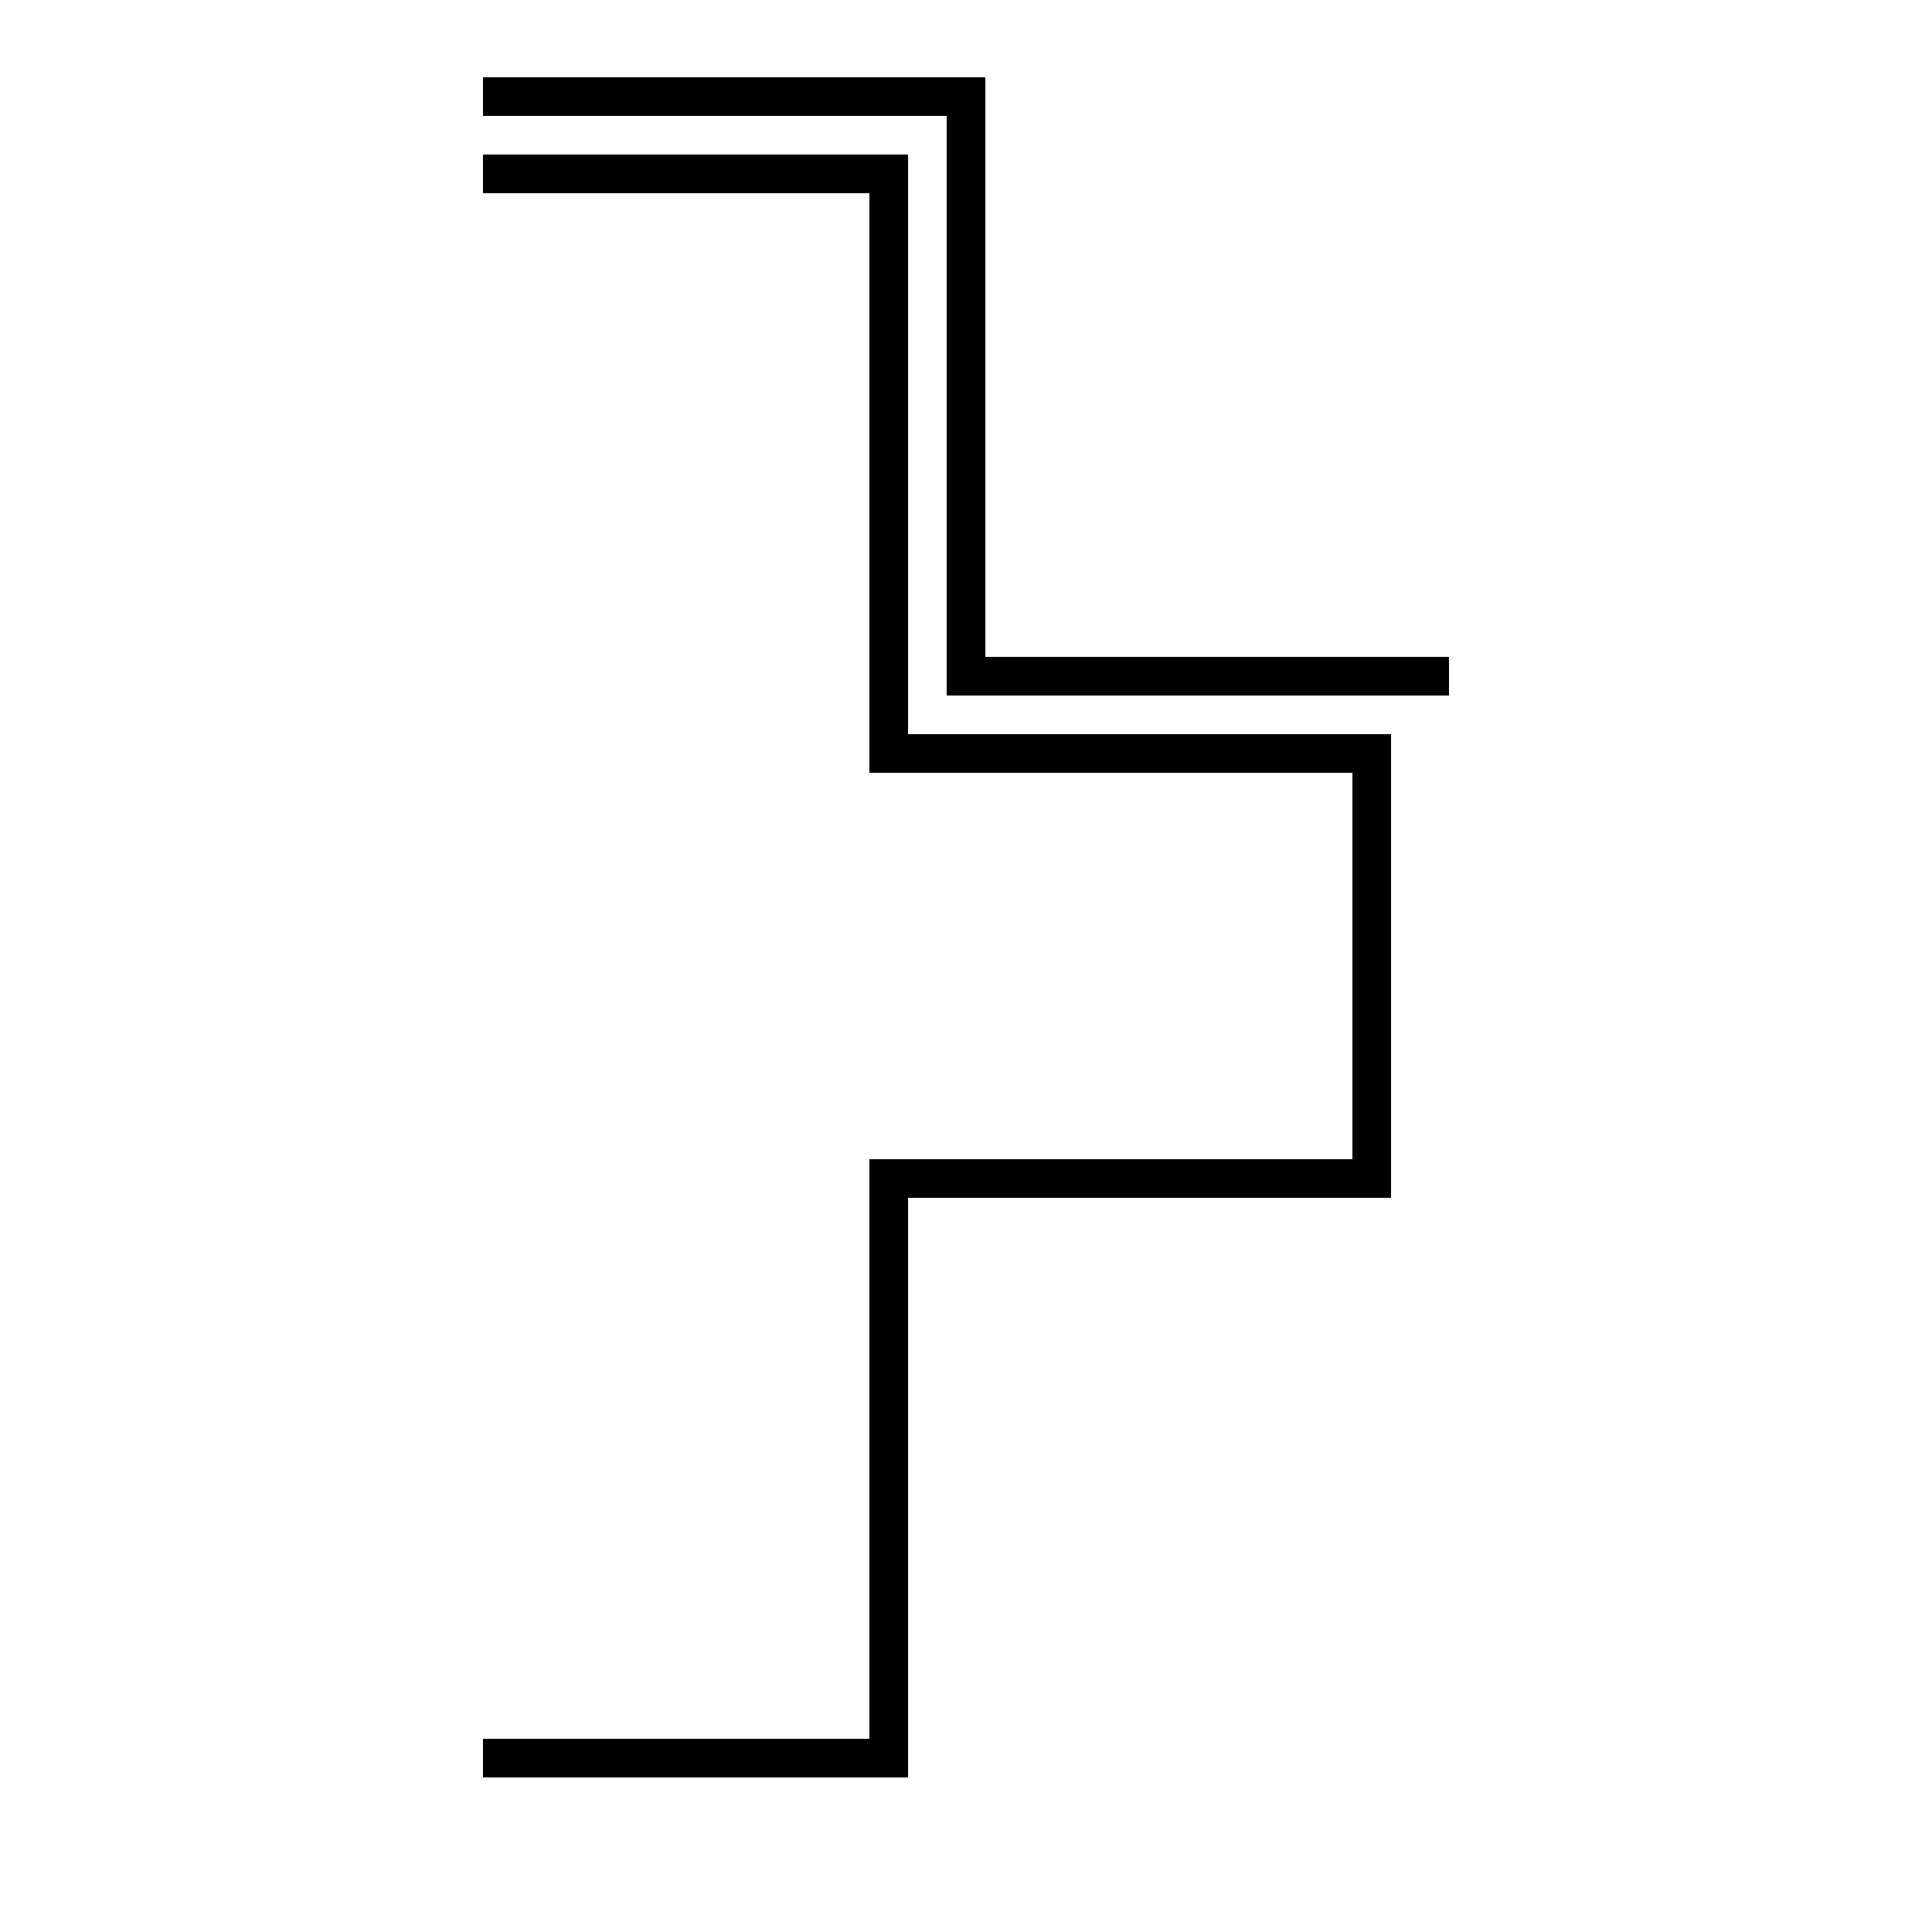
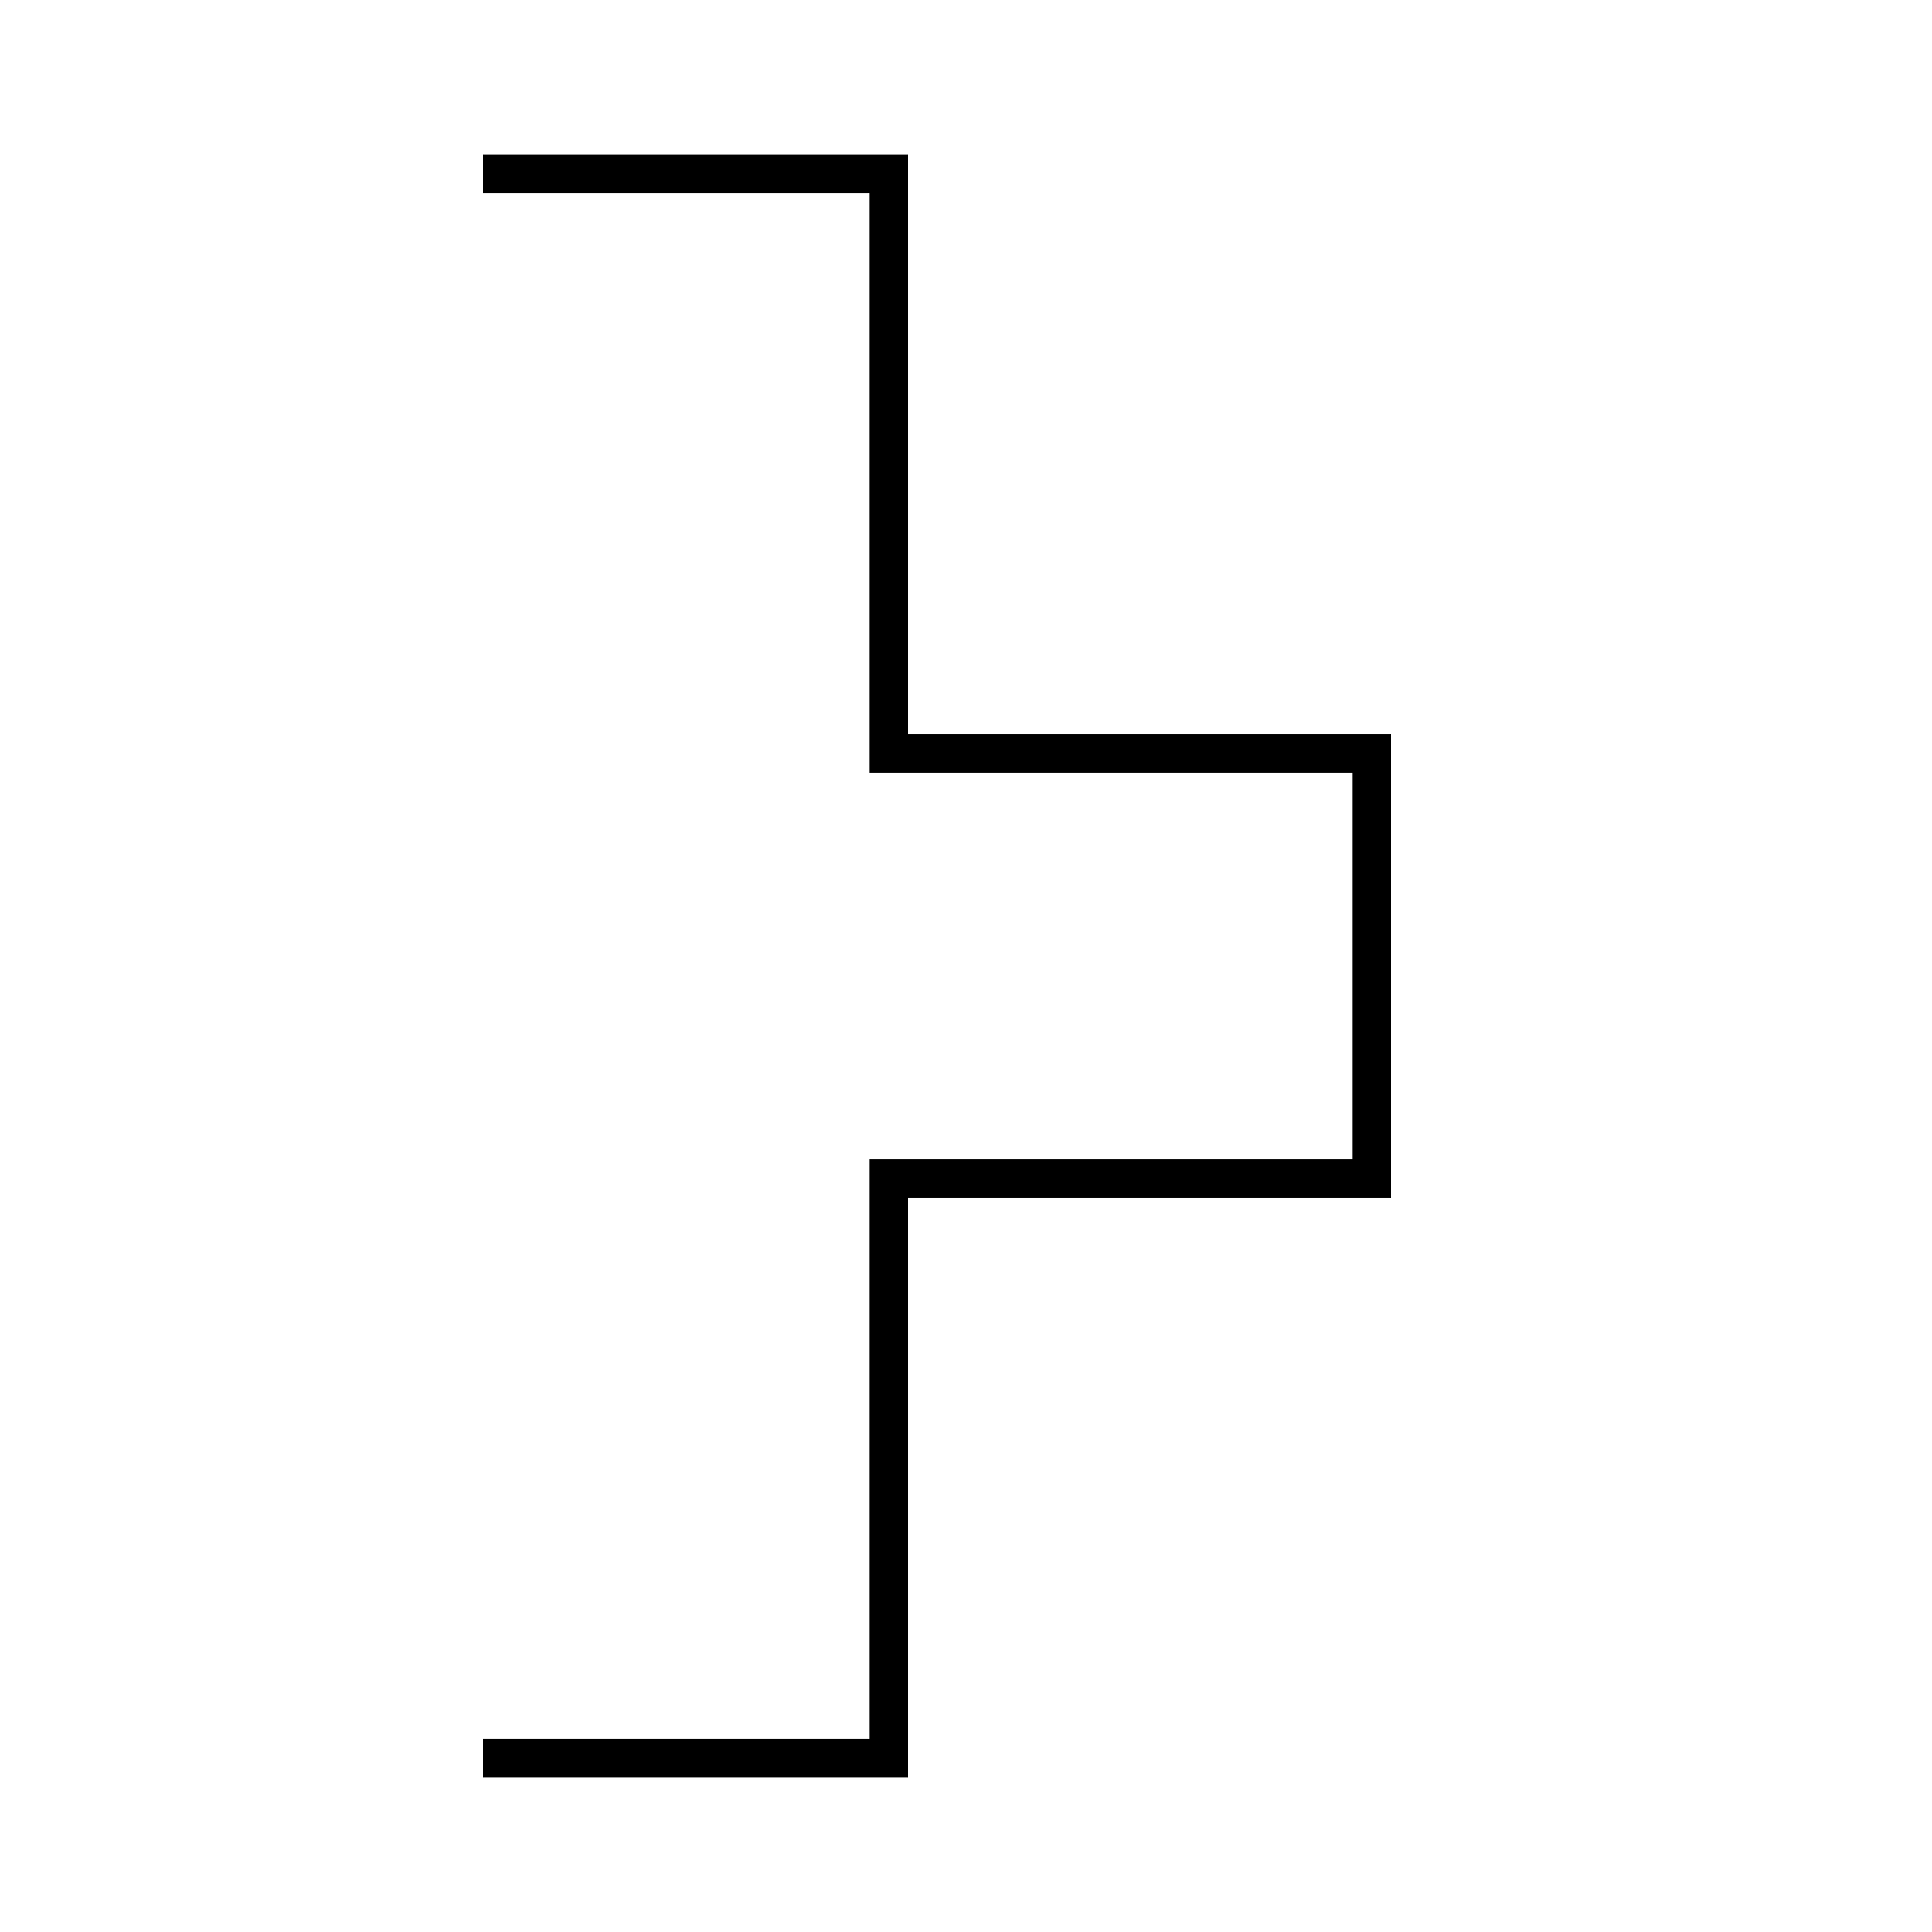
<svg xmlns="http://www.w3.org/2000/svg" id="A-02" width="2000" height="2000">
  <g id="G14-Q00001-A02">
    <g id="G14-Q00001-A02-E01" transform="translate(500,100)">
      <title>Element 1</title>
-       <path d="M0 0 L500 0 L500 600 L1000 600" fill="none" stroke="#000" stroke-width="2%" />
      <path d="M0 80 L420 80 L420 680 L920 680 L920 1120 L420 1120 L420 1720 L0 1720" fill="none" stroke="#000" stroke-width="2%" />
    </g>
  </g>
</svg>